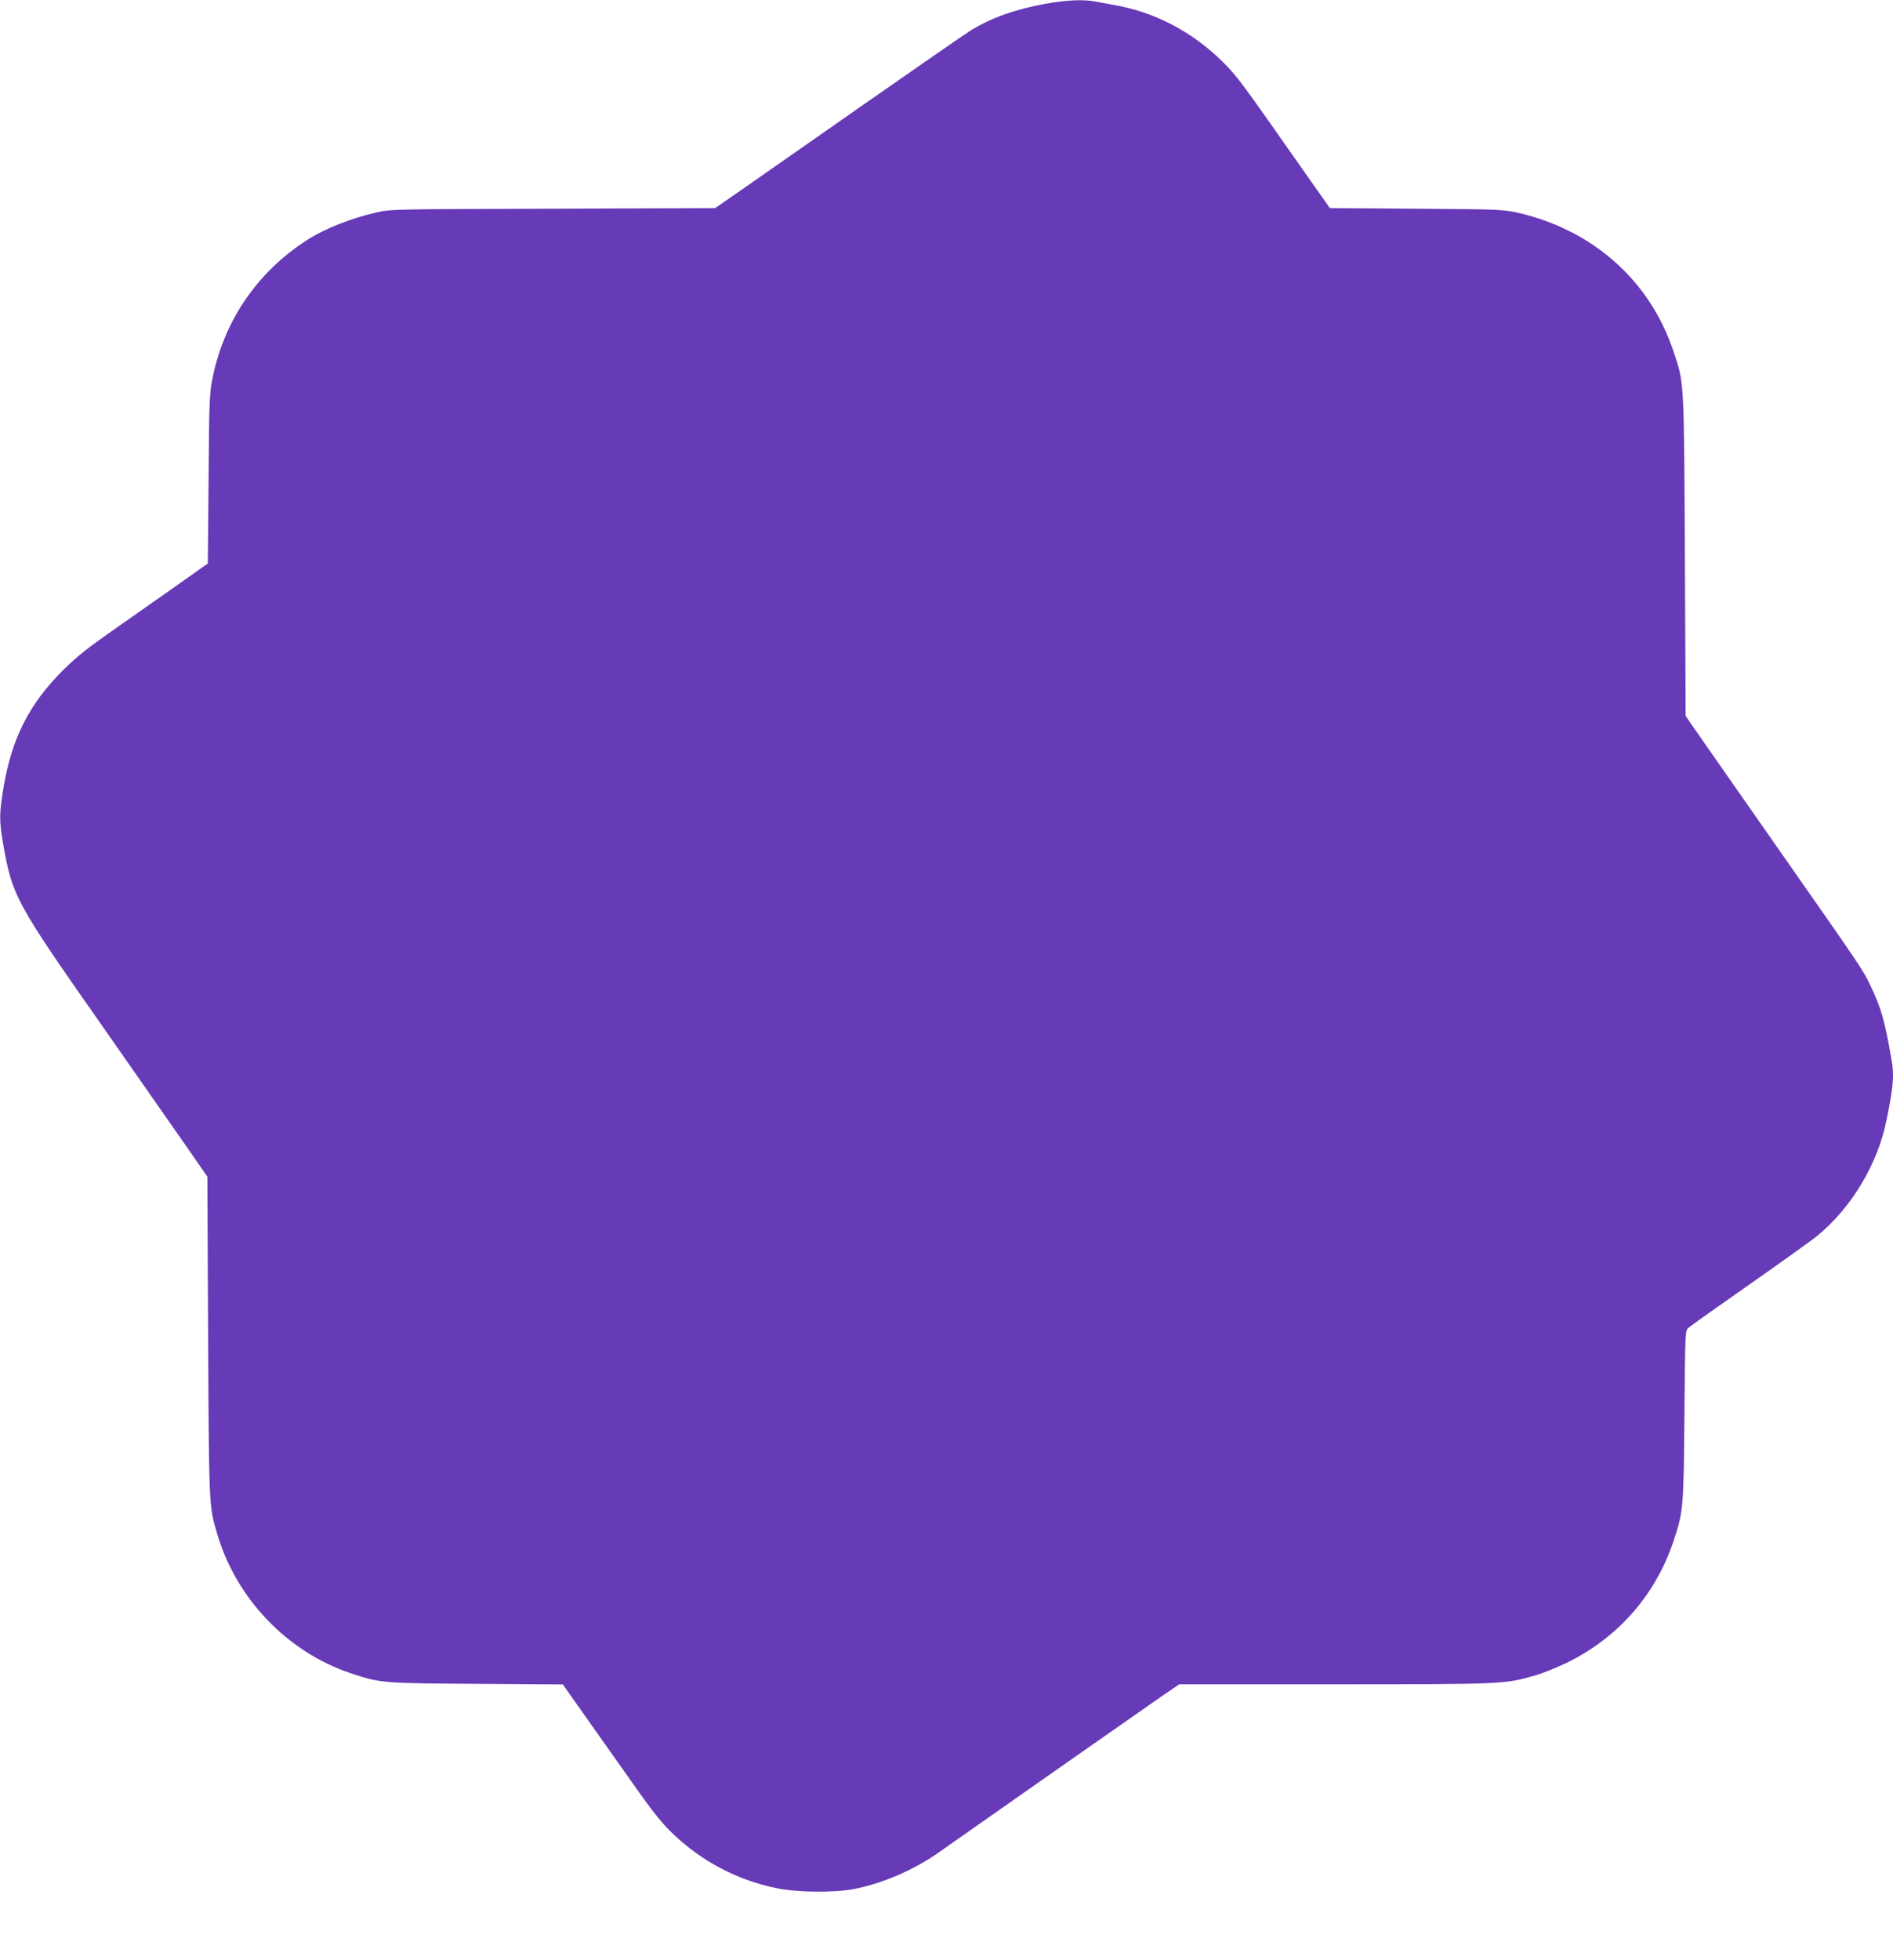
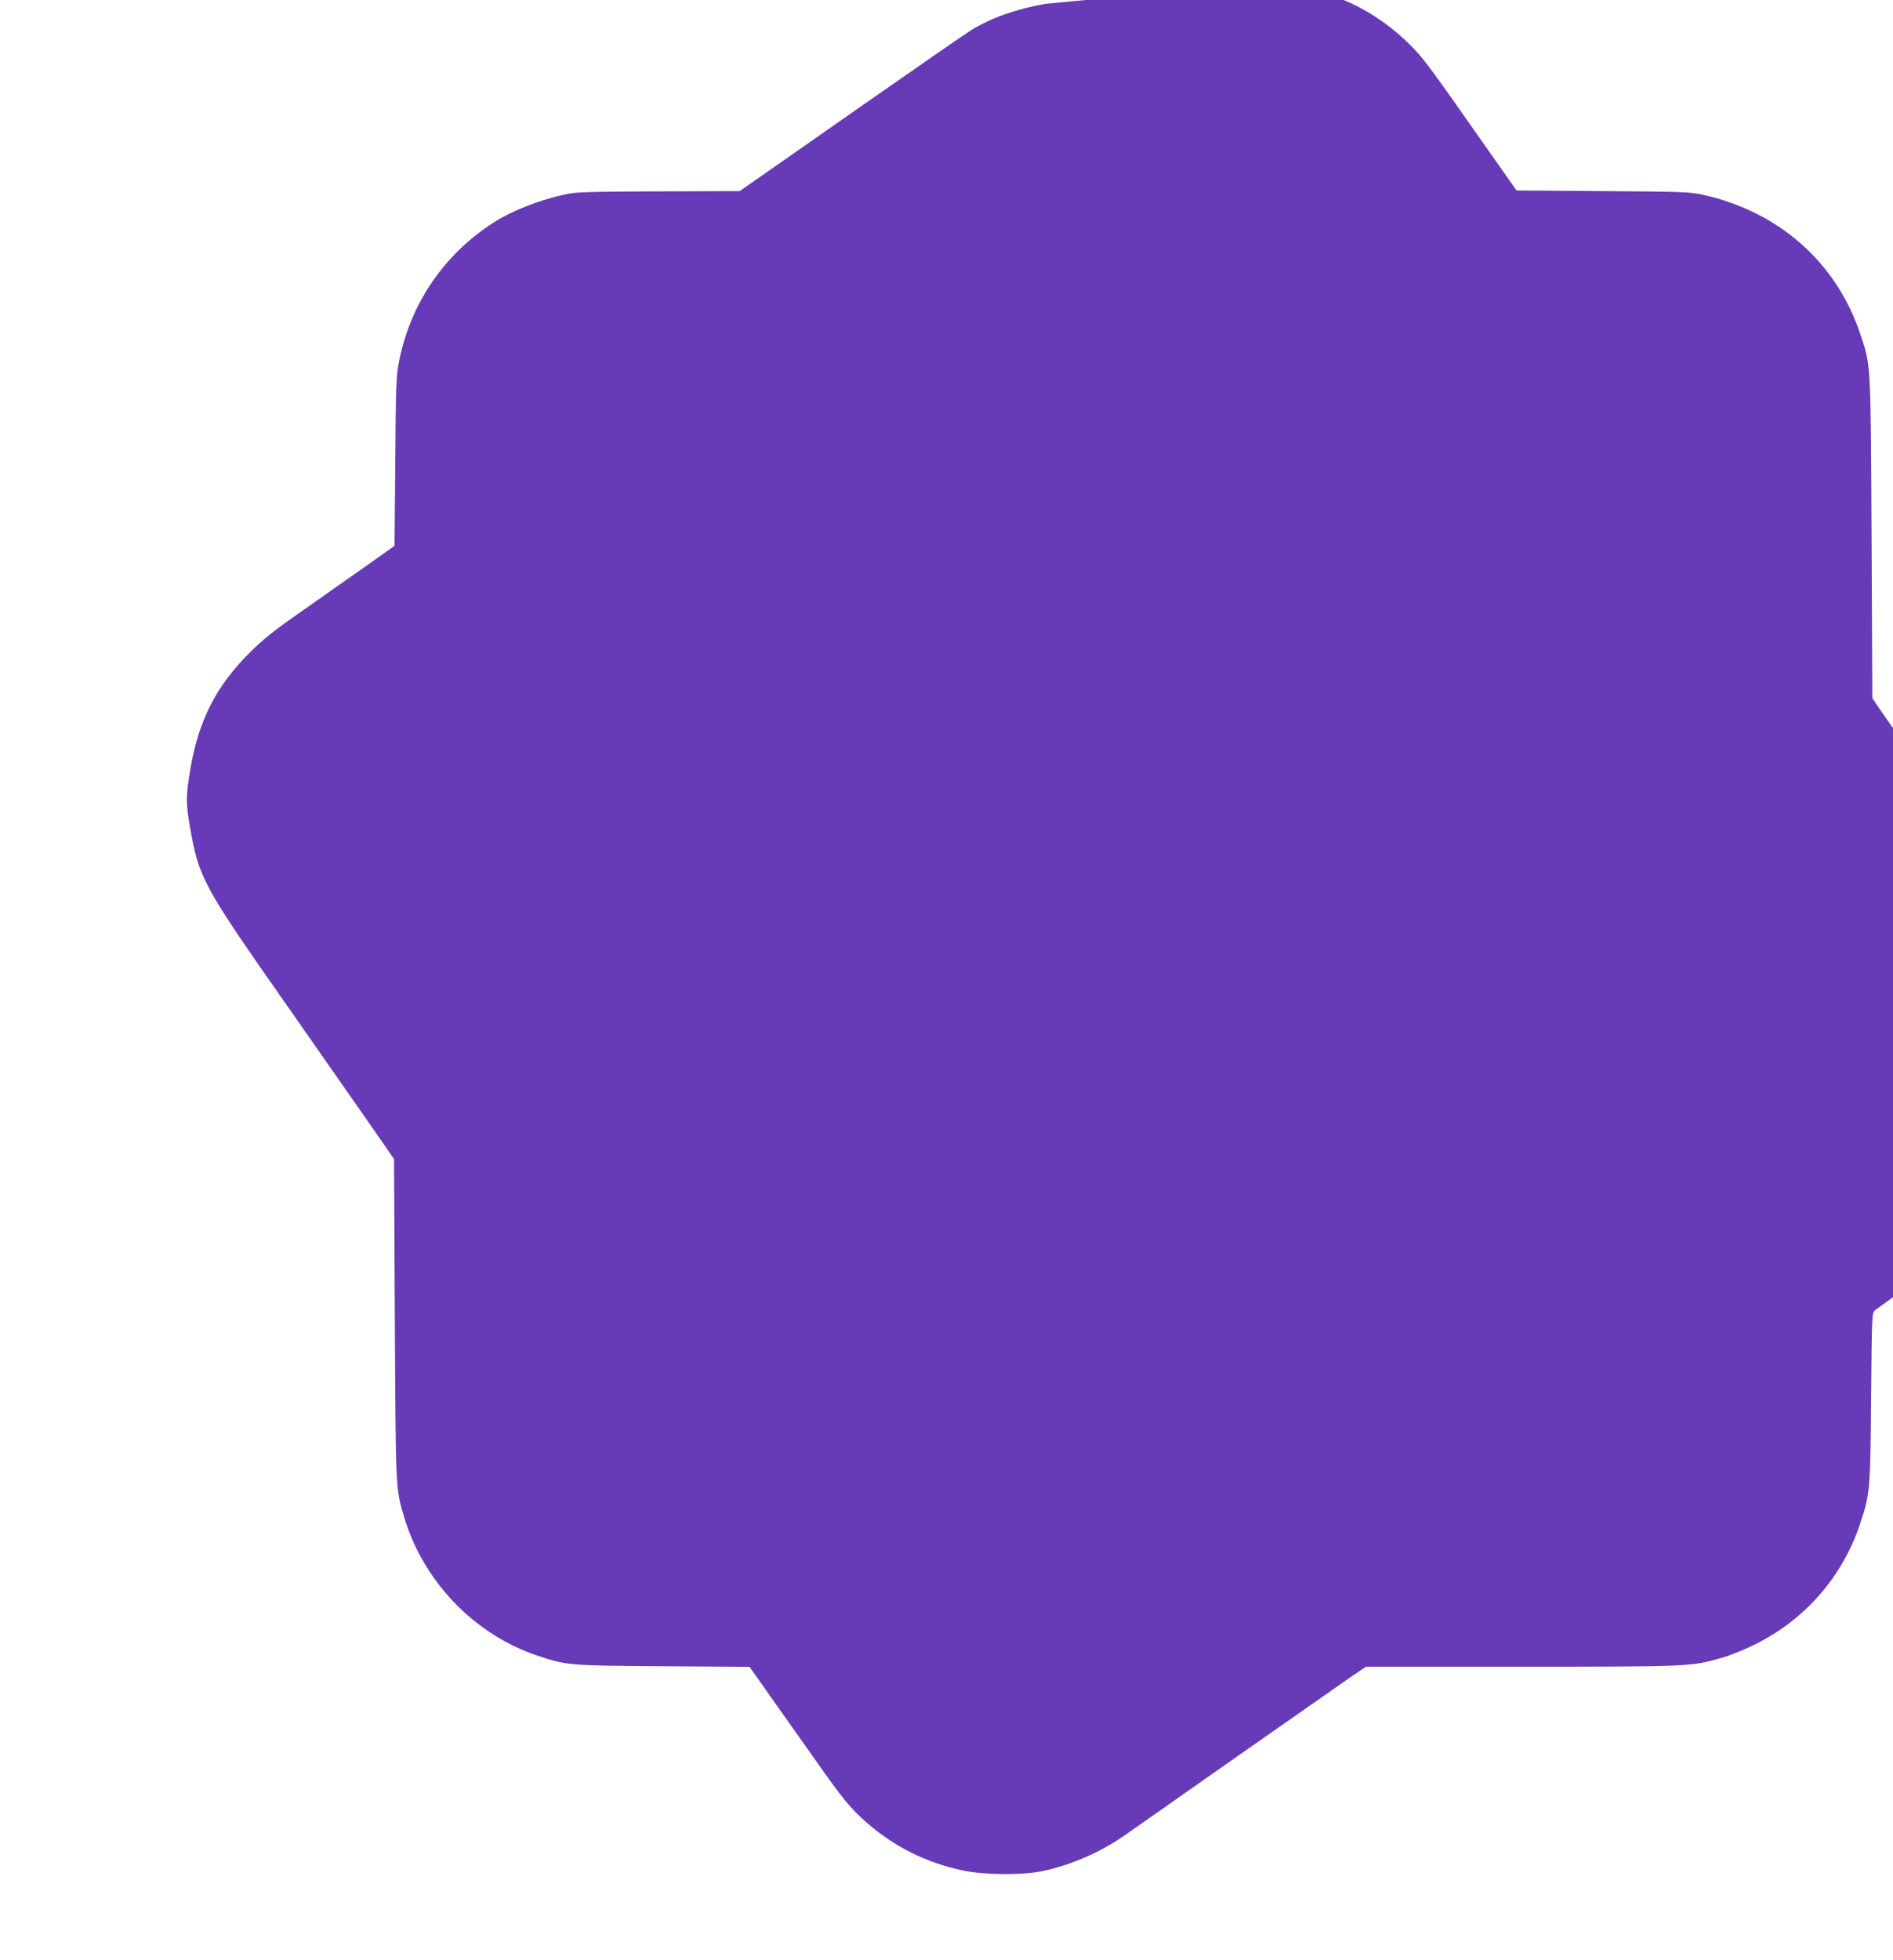
<svg xmlns="http://www.w3.org/2000/svg" version="1.0" width="1237pt" height="1280pt" viewBox="0 0 1237 1280" preserveAspectRatio="xMidYMid meet">
  <g transform="translate(0,1280) scale(0.1,-0.1)" fill="#673ab7" stroke="none">
-     <path d="M6830 12775 c-193 -35 -349 -90 -484 -172 -34 -21 -351 -240 -706 -488 -355 -248 -717 -501 -806 -563 l-161 -111 -1059 -4 c-1050 -3 -1060 -3 -1156 -25 -166 -38 -335 -105 -452 -180 -329 -211 -550 -538 -621 -922 -16 -81 -19 -174 -22 -642 l-5 -548 -181 -128 c-100 -71 -288 -202 -417 -293 -192 -134 -256 -185 -351 -279 -217 -217 -330 -438 -385 -757 -29 -173 -30 -221 -4 -371 60 -344 82 -385 641 -1182 248 -355 506 -724 573 -820 l121 -175 5 -1045 c6 -1128 5 -1105 61 -1293 124 -418 457 -765 866 -903 197 -66 204 -67 824 -71 l567 -4 139 -197 c77 -108 209 -295 293 -414 173 -247 230 -316 333 -406 181 -158 391 -263 629 -313 135 -29 380 -31 510 -6 190 38 396 127 558 243 150 106 1344 942 1460 1022 l106 72 1014 0 c1100 0 1111 1 1305 56 50 14 144 51 210 83 336 163 582 442 700 794 65 196 67 215 72 824 5 550 5 551 26 571 12 11 191 138 397 282 206 144 405 287 443 317 226 185 397 470 455 759 45 221 51 292 32 395 -45 257 -65 328 -134 475 -53 111 -40 93 -636 944 -267 382 -506 724 -531 760 l-44 65 -5 1050 c-6 1165 -4 1119 -75 1332 -155 463 -529 794 -1023 905 -92 20 -127 21 -659 25 l-563 4 -202 287 c-380 542 -407 578 -496 666 -196 195 -438 323 -699 371 -48 9 -110 20 -136 25 -75 15 -190 10 -327 -15z" />
+     <path d="M6830 12775 c-193 -35 -349 -90 -484 -172 -34 -21 -351 -240 -706 -488 -355 -248 -717 -501 -806 -563 c-1050 -3 -1060 -3 -1156 -25 -166 -38 -335 -105 -452 -180 -329 -211 -550 -538 -621 -922 -16 -81 -19 -174 -22 -642 l-5 -548 -181 -128 c-100 -71 -288 -202 -417 -293 -192 -134 -256 -185 -351 -279 -217 -217 -330 -438 -385 -757 -29 -173 -30 -221 -4 -371 60 -344 82 -385 641 -1182 248 -355 506 -724 573 -820 l121 -175 5 -1045 c6 -1128 5 -1105 61 -1293 124 -418 457 -765 866 -903 197 -66 204 -67 824 -71 l567 -4 139 -197 c77 -108 209 -295 293 -414 173 -247 230 -316 333 -406 181 -158 391 -263 629 -313 135 -29 380 -31 510 -6 190 38 396 127 558 243 150 106 1344 942 1460 1022 l106 72 1014 0 c1100 0 1111 1 1305 56 50 14 144 51 210 83 336 163 582 442 700 794 65 196 67 215 72 824 5 550 5 551 26 571 12 11 191 138 397 282 206 144 405 287 443 317 226 185 397 470 455 759 45 221 51 292 32 395 -45 257 -65 328 -134 475 -53 111 -40 93 -636 944 -267 382 -506 724 -531 760 l-44 65 -5 1050 c-6 1165 -4 1119 -75 1332 -155 463 -529 794 -1023 905 -92 20 -127 21 -659 25 l-563 4 -202 287 c-380 542 -407 578 -496 666 -196 195 -438 323 -699 371 -48 9 -110 20 -136 25 -75 15 -190 10 -327 -15z" />
  </g>
</svg>